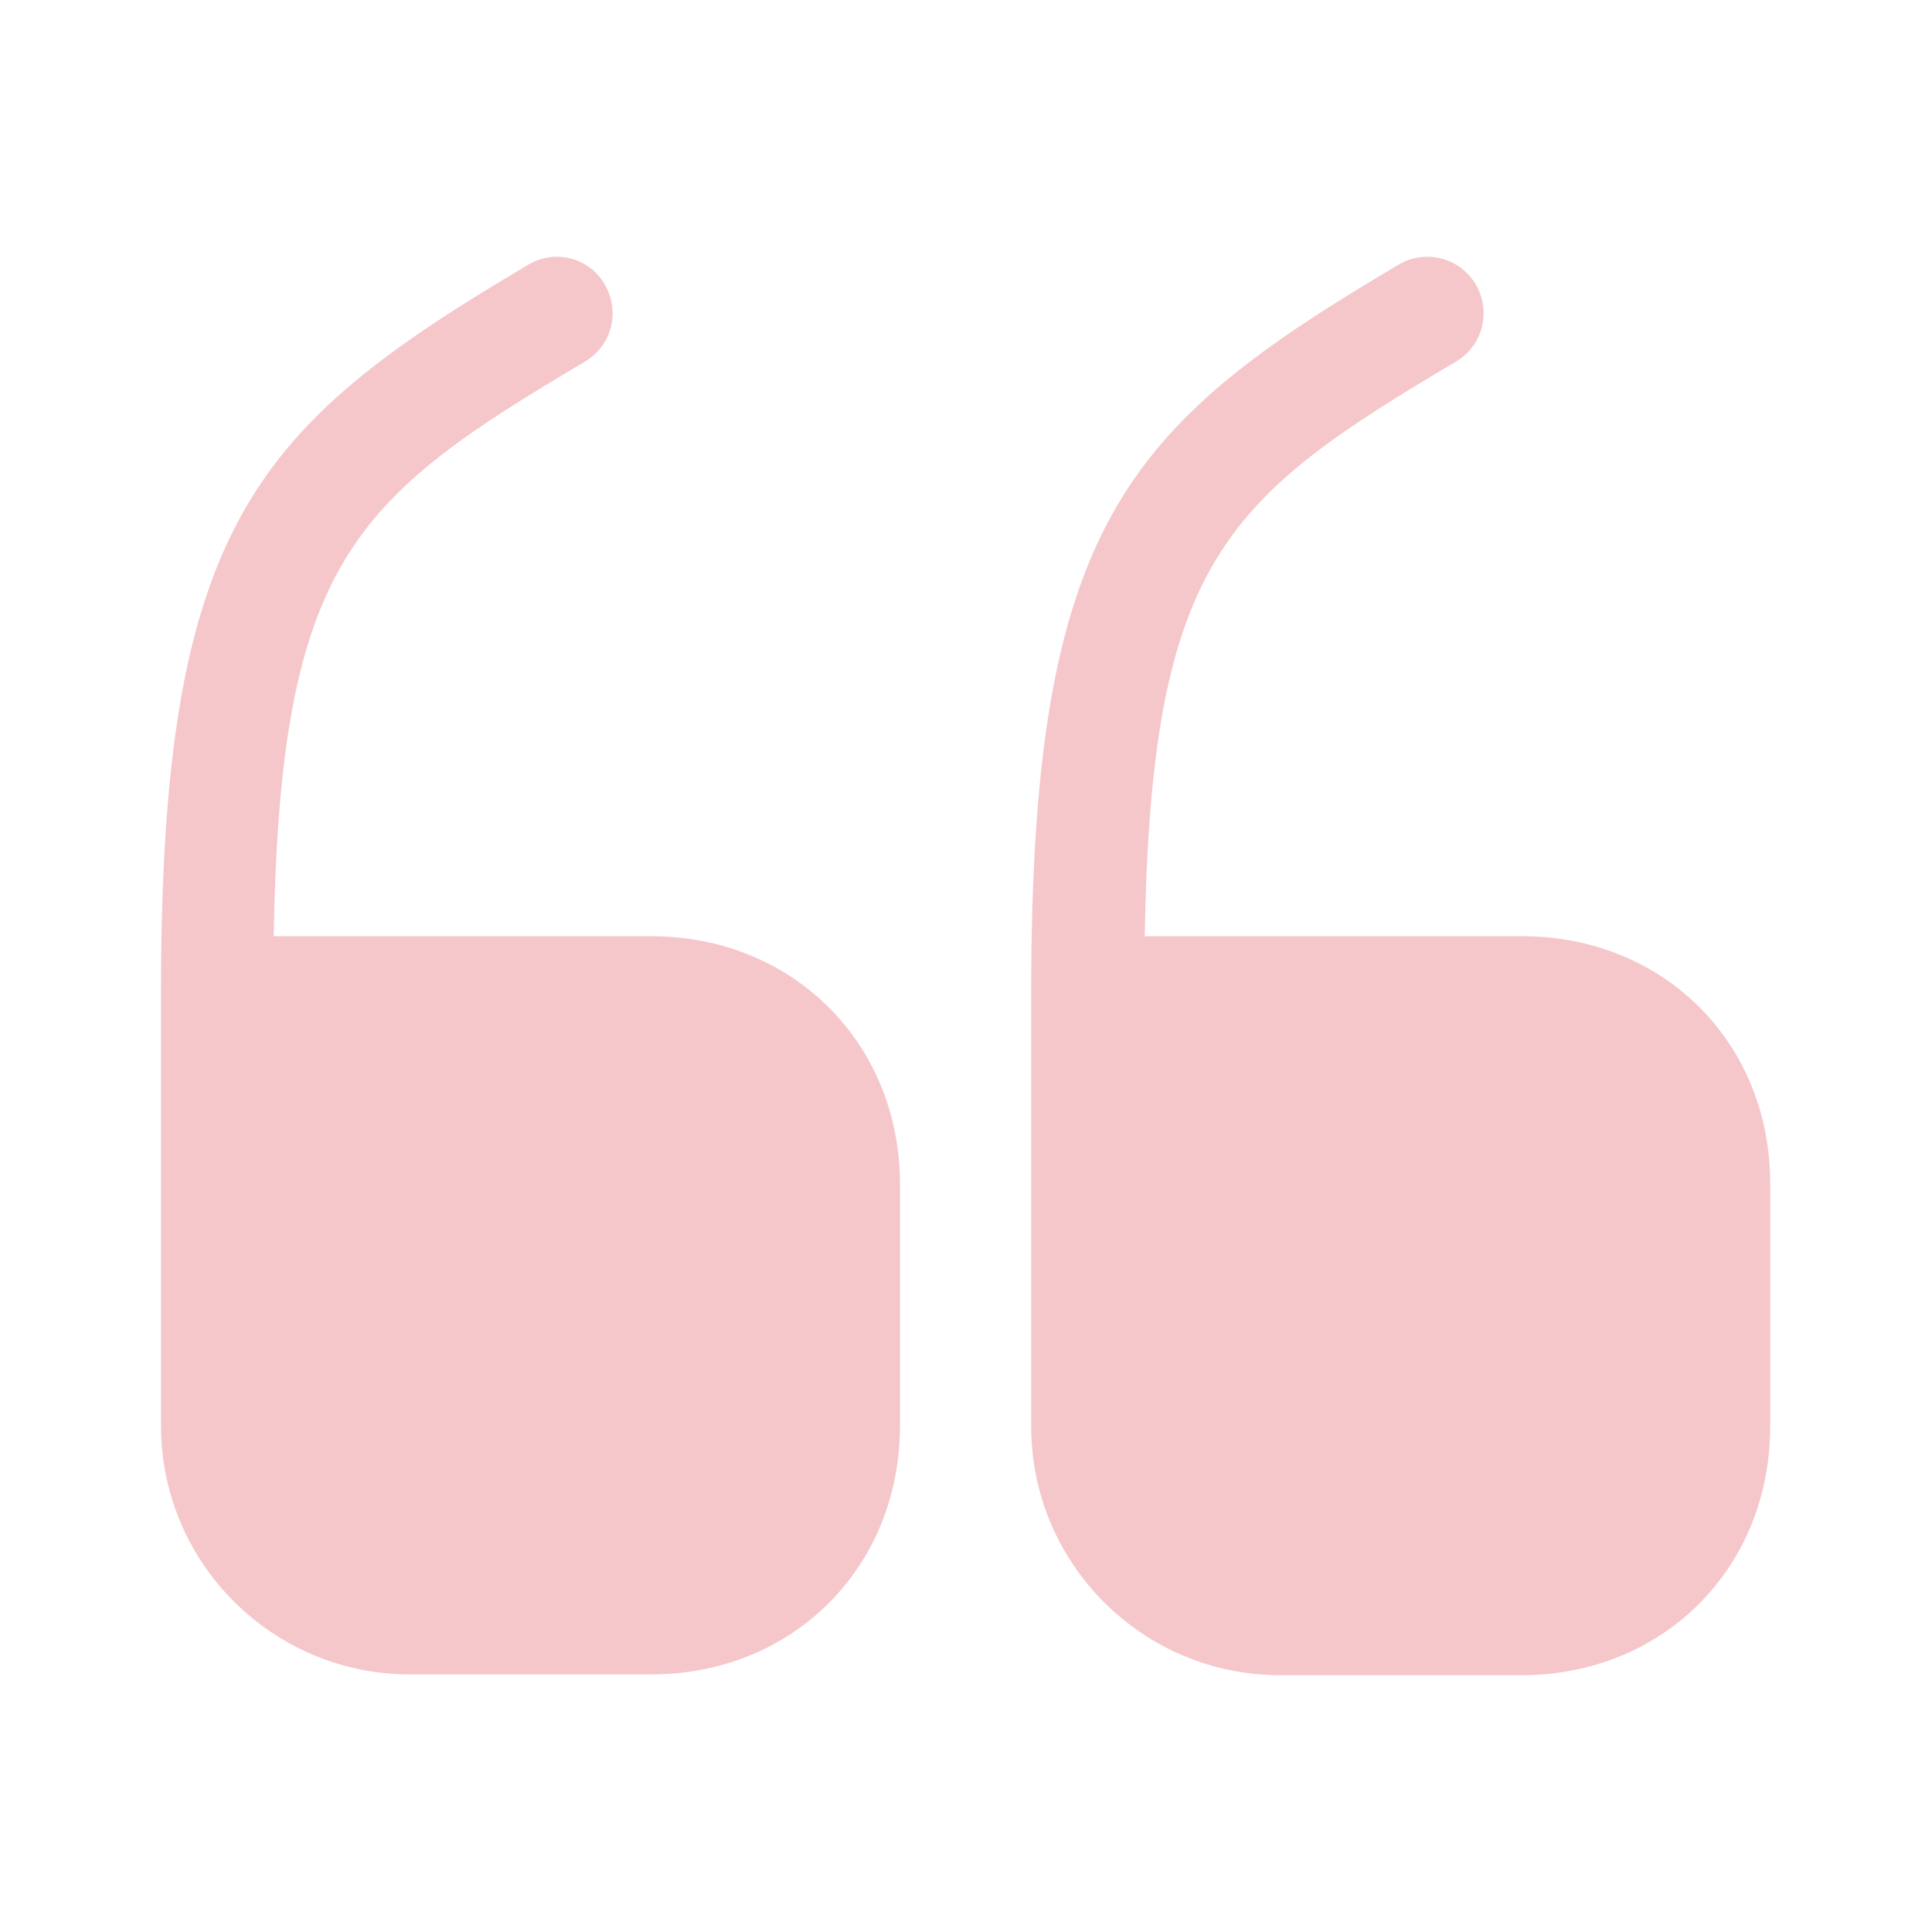
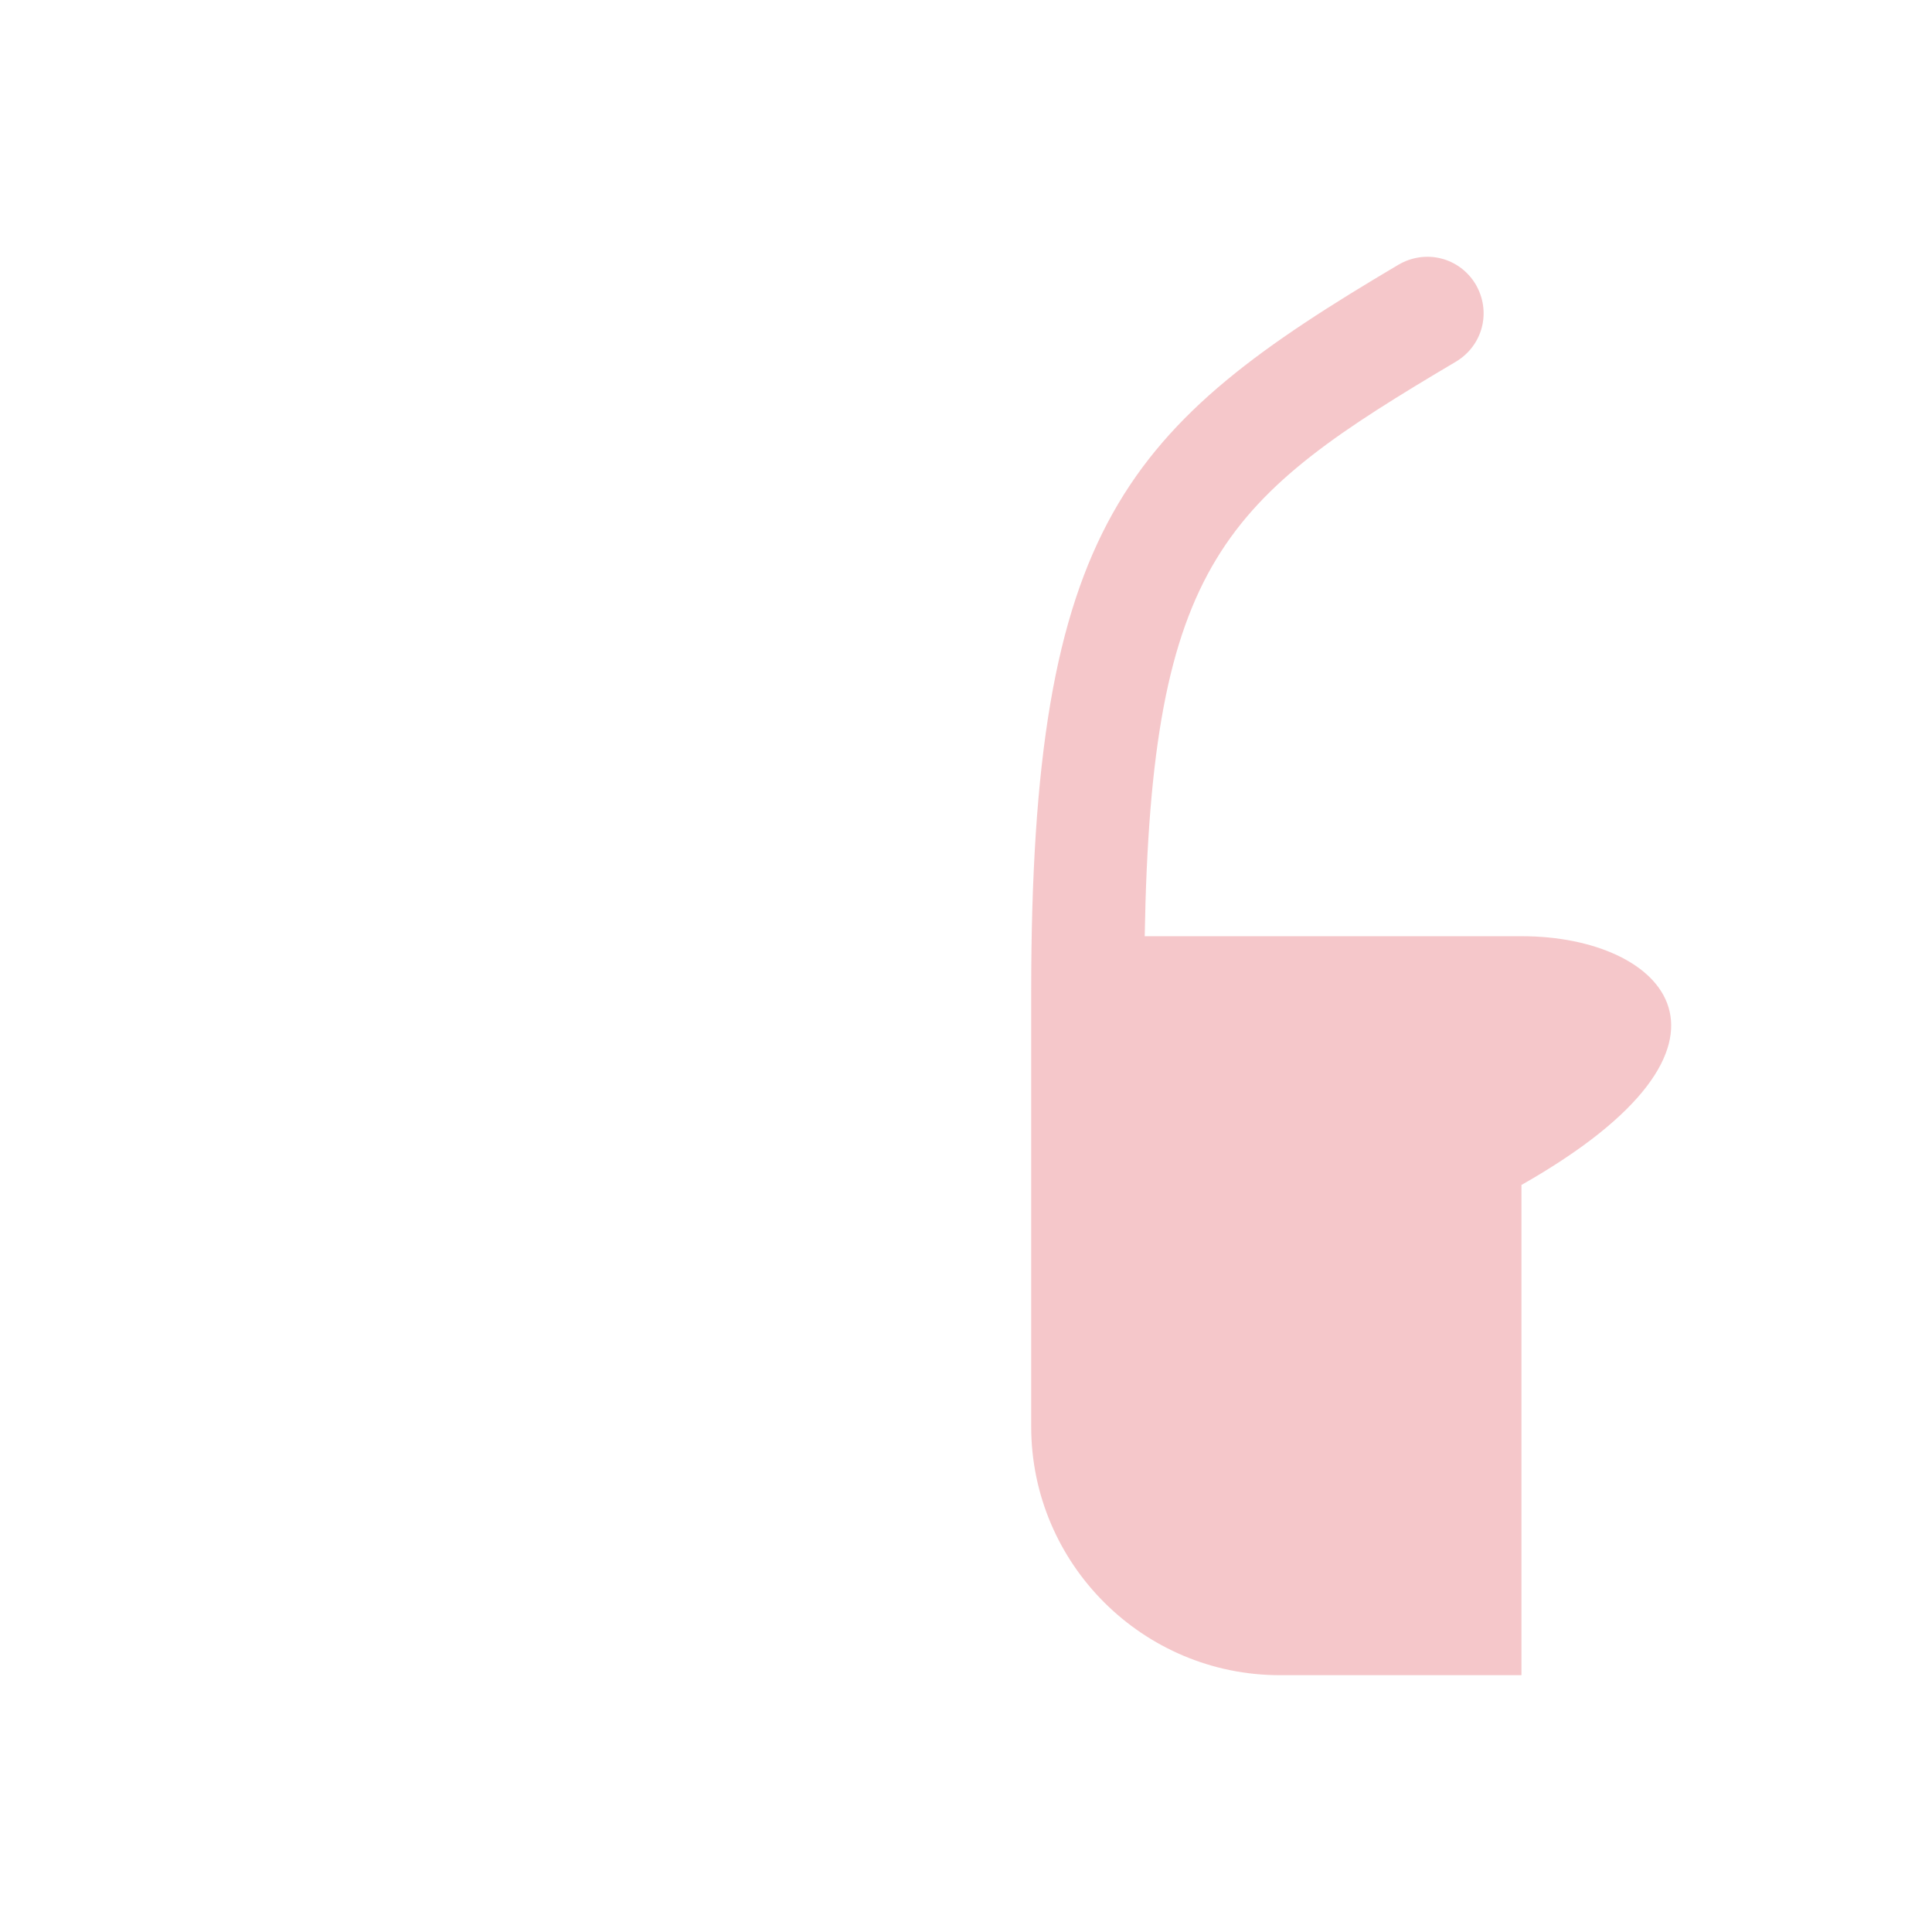
<svg xmlns="http://www.w3.org/2000/svg" width="66" height="66" viewBox="0 0 66 66" fill="none">
-   <path d="M22.247 31.983H9.35C9.57 19.14 12.1 17.023 19.992 12.348C20.9 11.797 21.203 10.643 20.652 9.707C20.13 8.8 18.948 8.497 18.04 9.047C8.745 14.547 5.5 17.902 5.5 33.88V48.703C5.5 53.405 9.322 57.2 13.998 57.2H22.247C27.087 57.2 30.745 53.542 30.745 48.703V40.453C30.745 35.64 27.087 31.983 22.247 31.983Z" fill="#EC9097" fill-opacity="0.5" />
-   <path d="M52.002 31.983H39.105C39.325 19.14 41.855 17.023 49.748 12.348C50.655 11.797 50.958 10.643 50.407 9.707C49.858 8.8 48.703 8.497 47.767 9.047C38.472 14.547 35.227 17.902 35.227 33.907V48.73C35.227 53.432 39.05 57.227 43.725 57.227H51.975C56.815 57.227 60.472 53.57 60.472 48.73V40.48C60.5 35.64 56.843 31.983 52.002 31.983Z" fill="#EC9097" fill-opacity="0.5" />
+   <path d="M52.002 31.983H39.105C39.325 19.14 41.855 17.023 49.748 12.348C50.655 11.797 50.958 10.643 50.407 9.707C49.858 8.8 48.703 8.497 47.767 9.047C38.472 14.547 35.227 17.902 35.227 33.907V48.73C35.227 53.432 39.05 57.227 43.725 57.227H51.975V40.48C60.5 35.64 56.843 31.983 52.002 31.983Z" fill="#EC9097" fill-opacity="0.5" />
</svg>